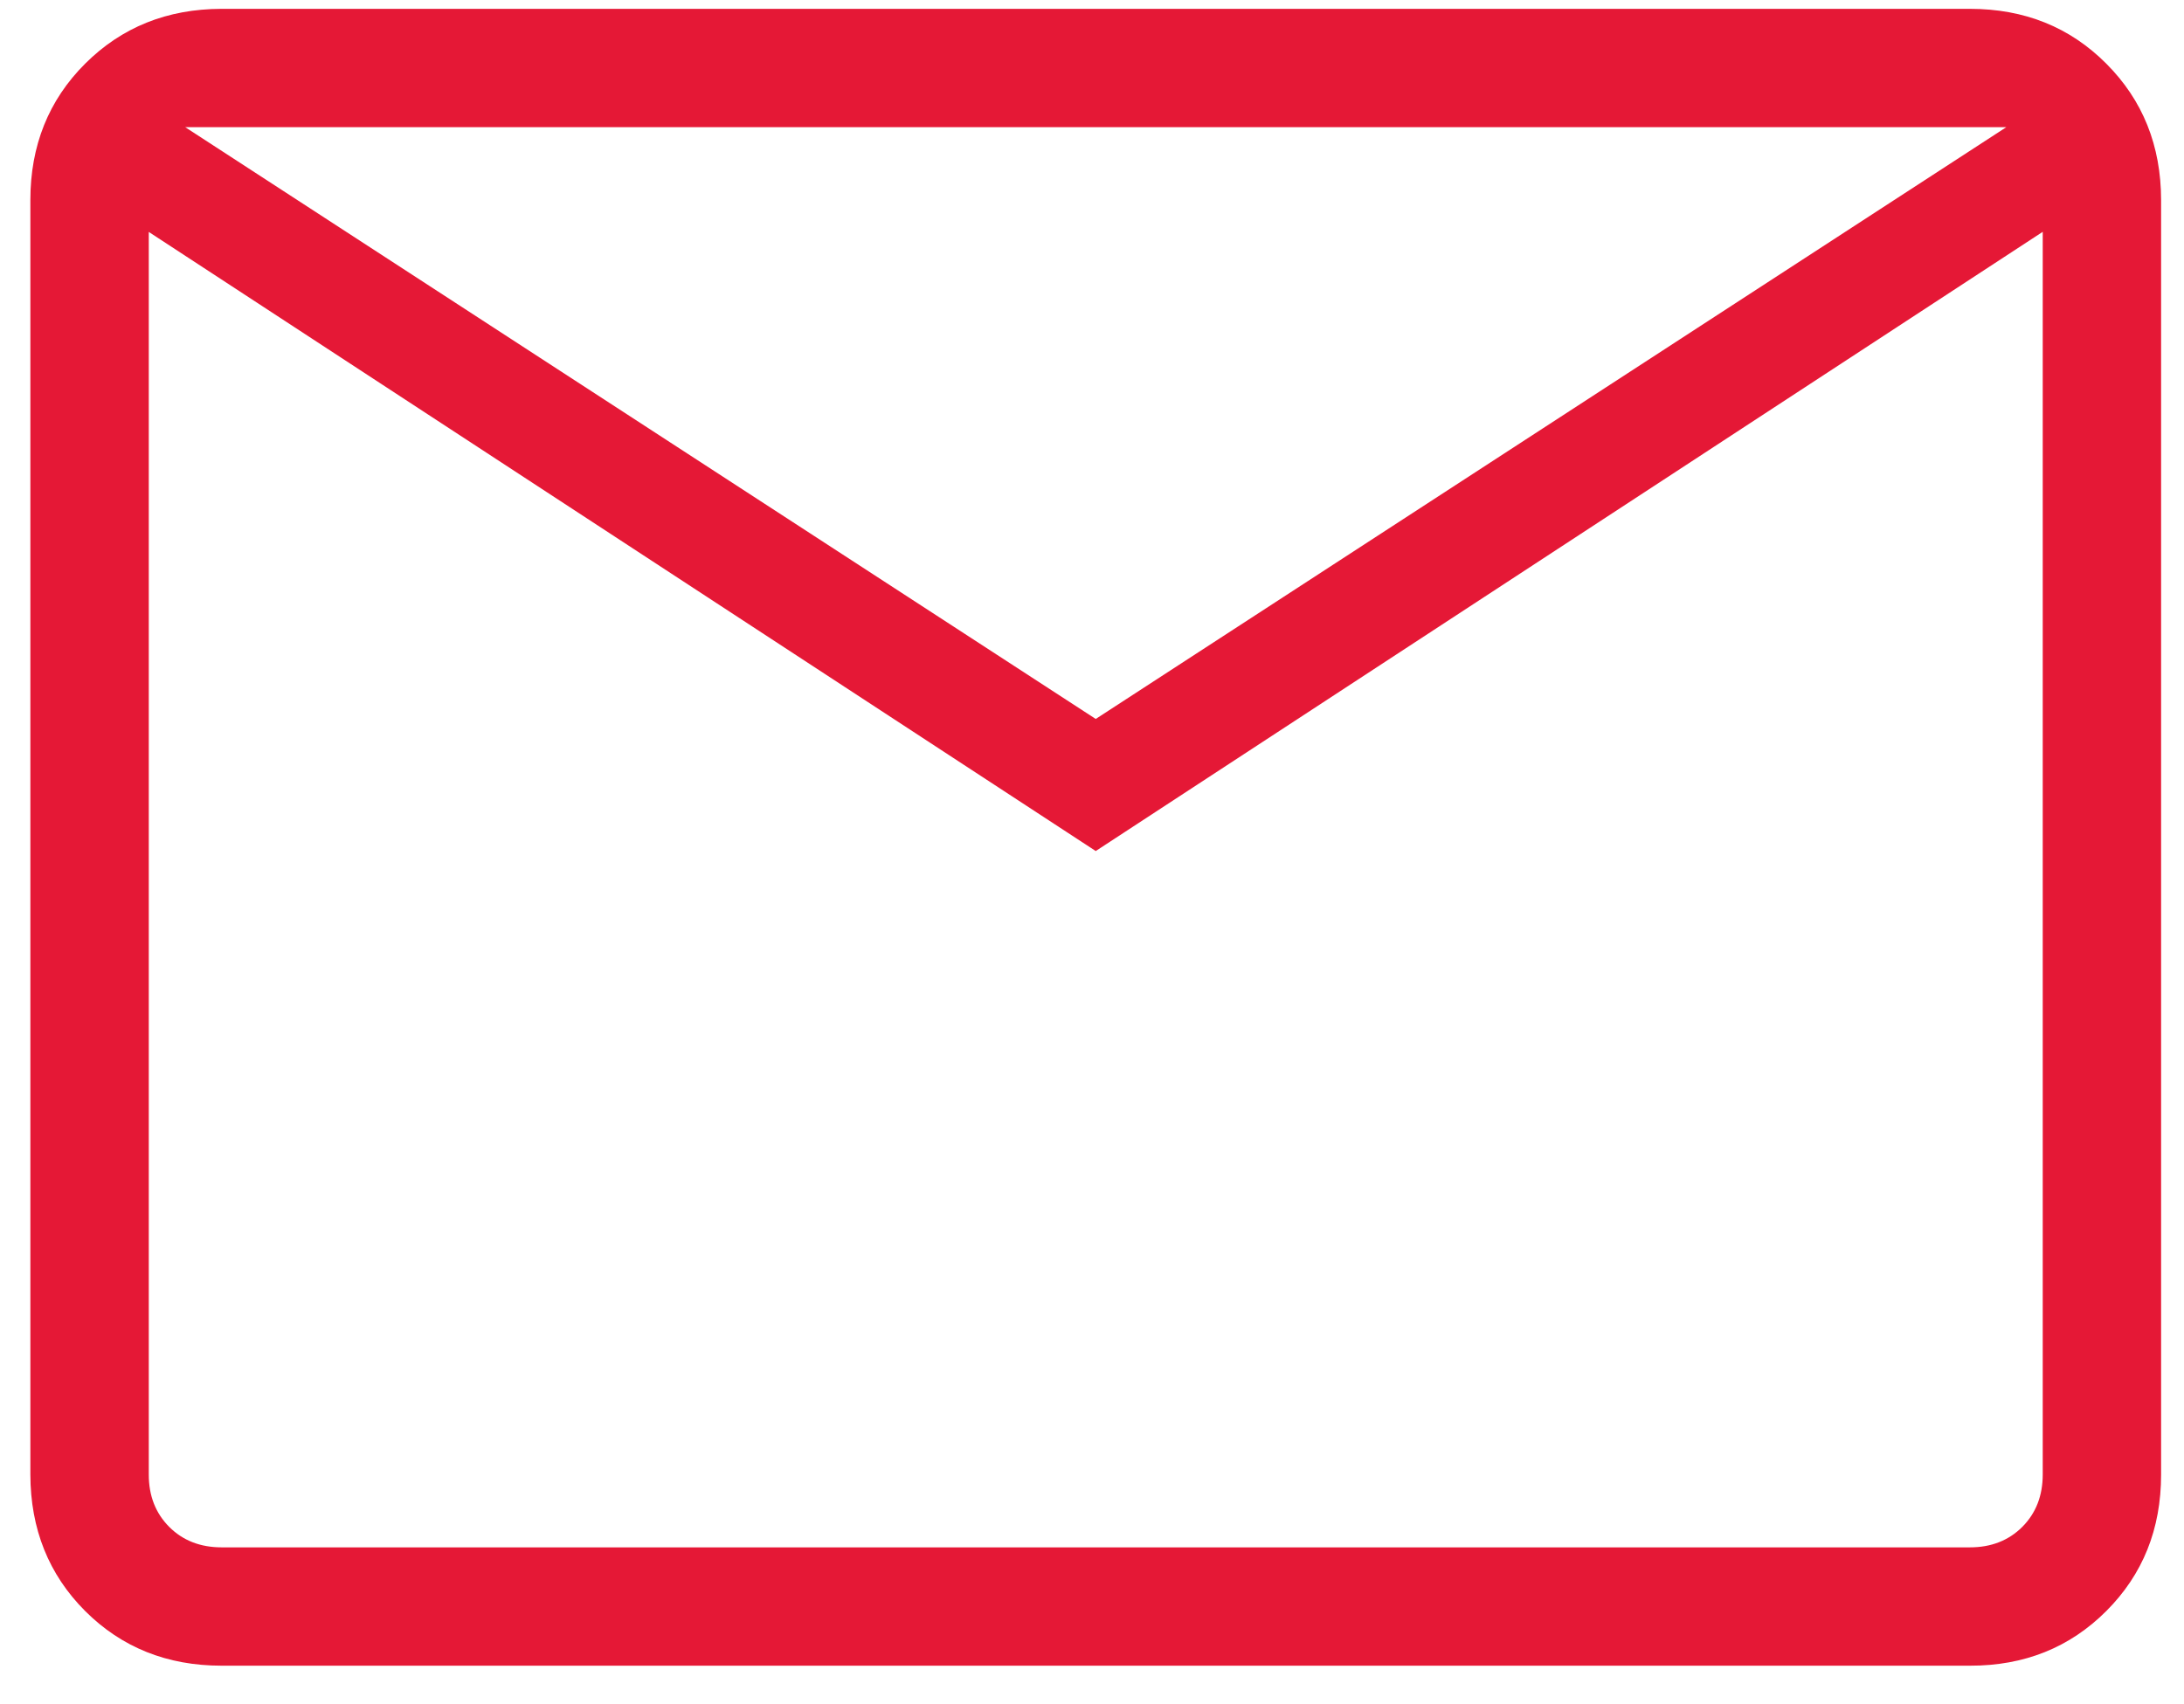
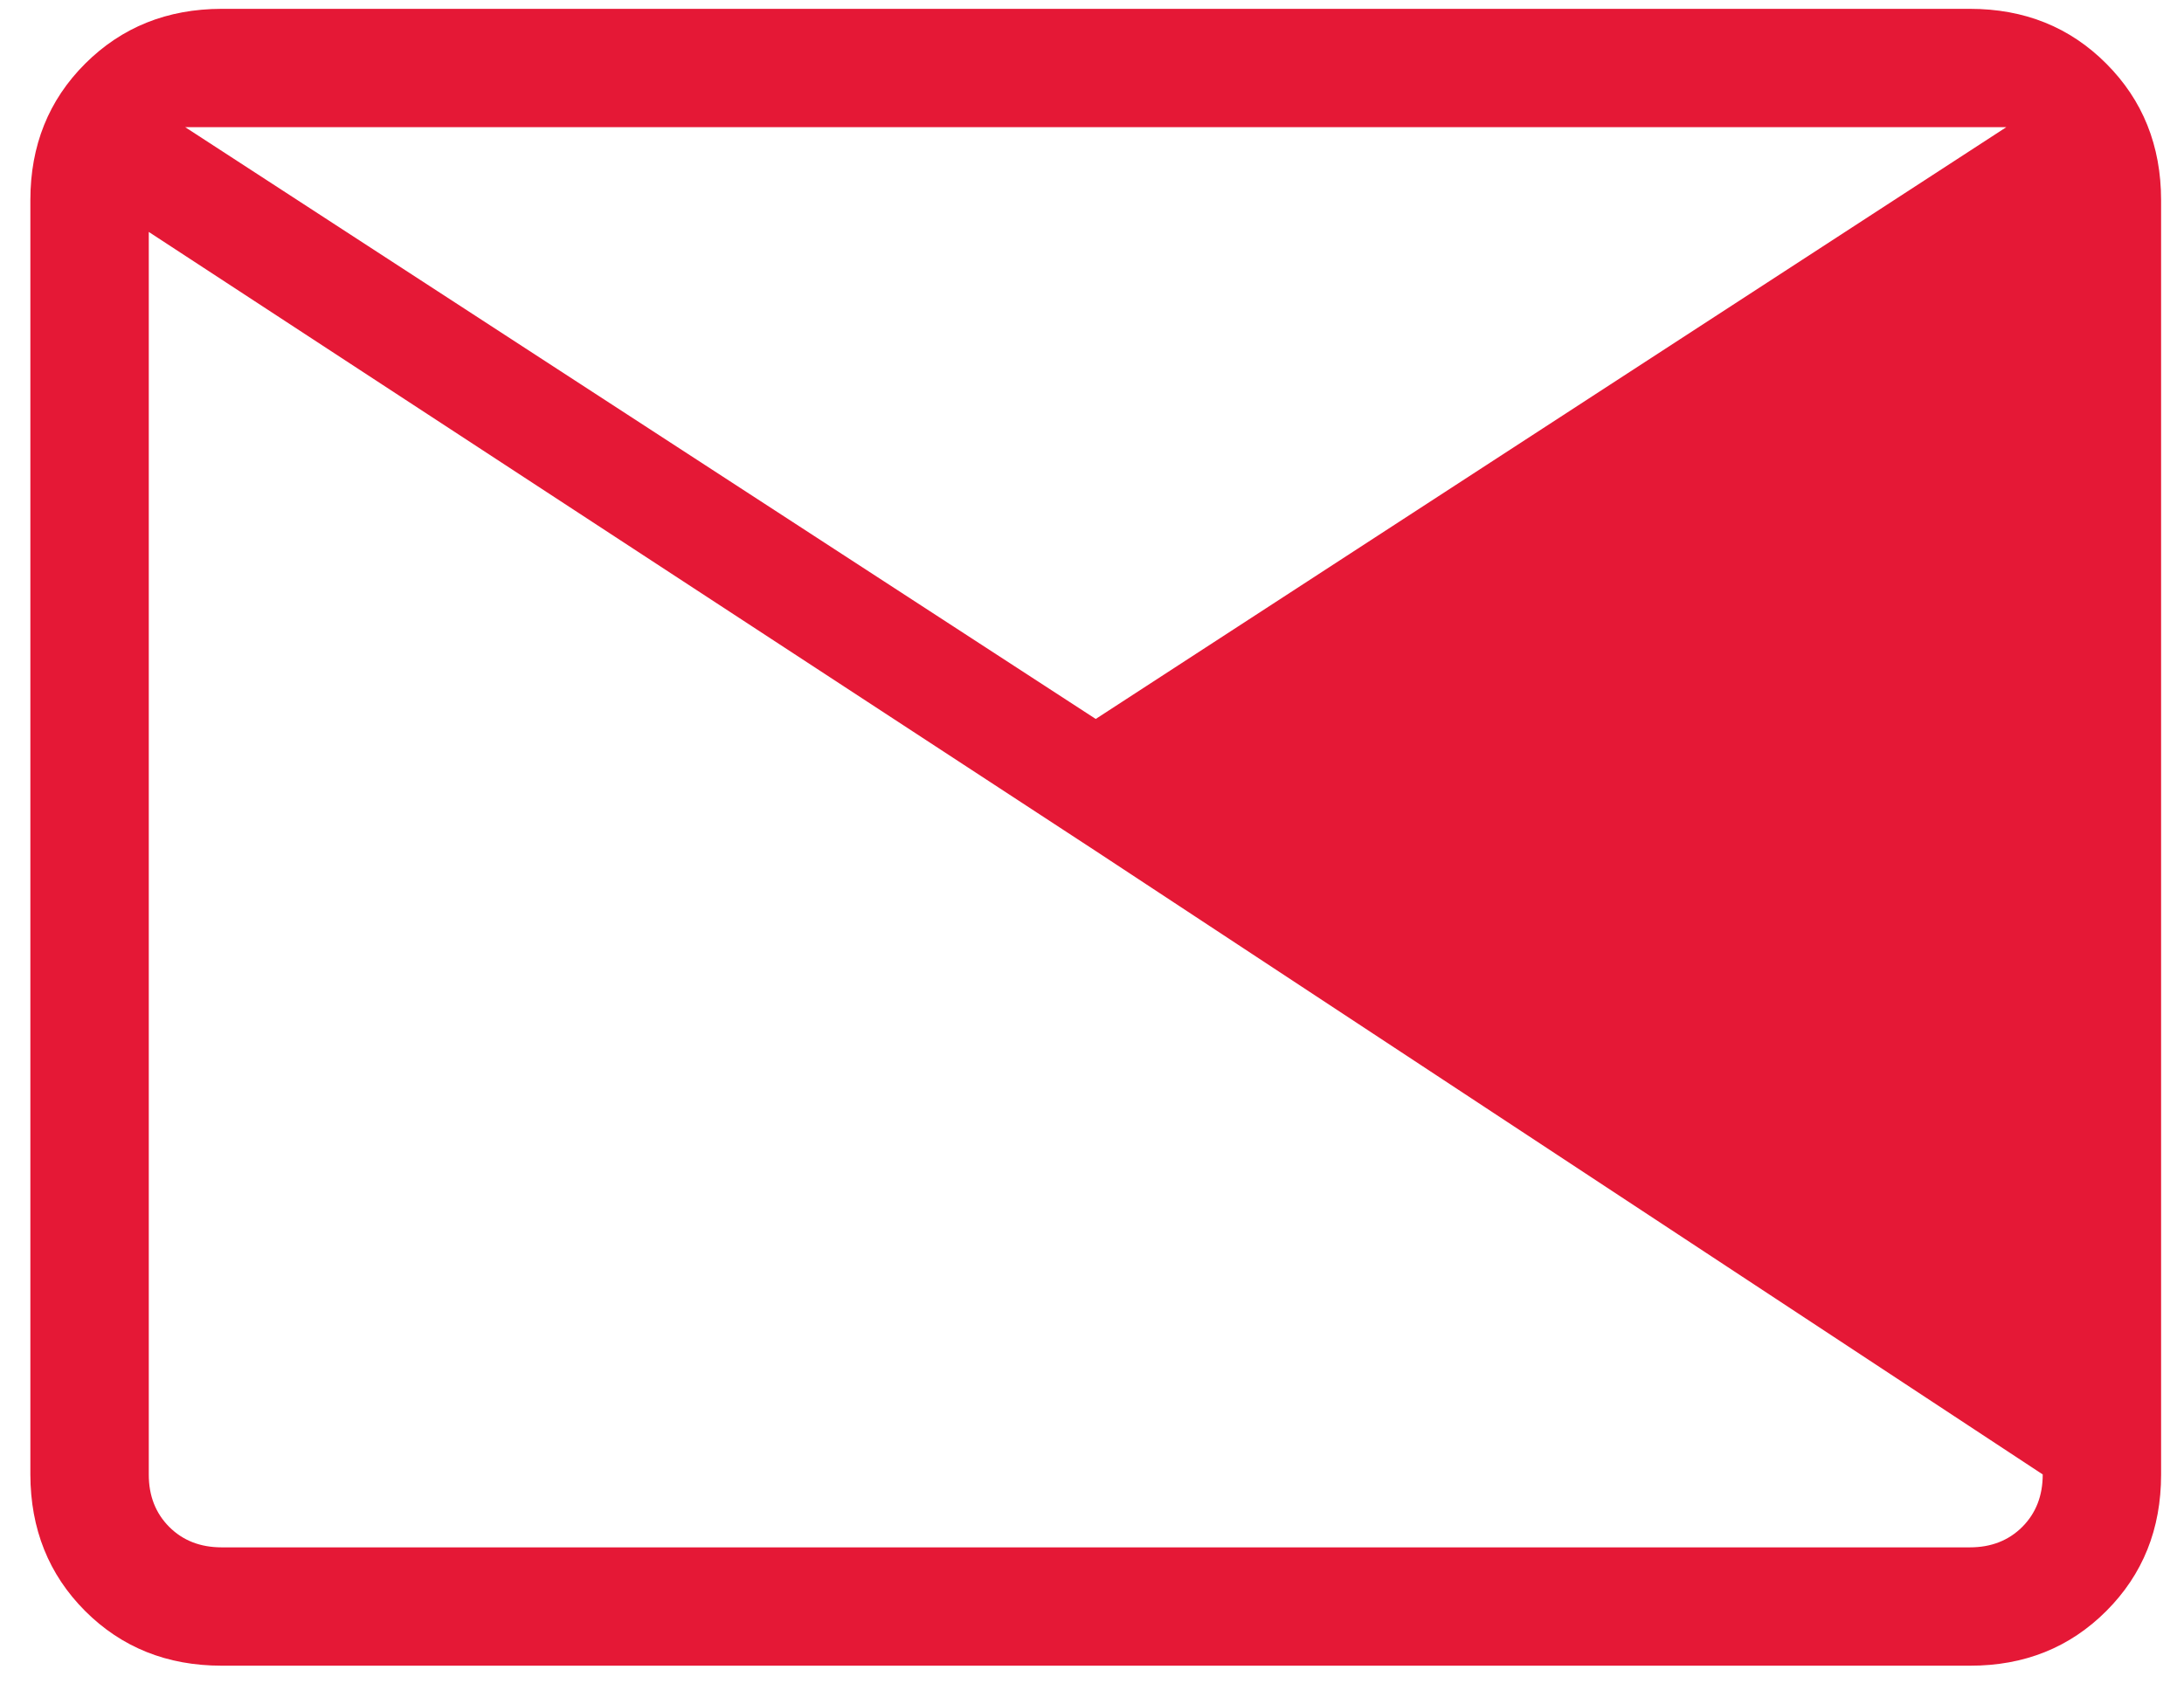
<svg xmlns="http://www.w3.org/2000/svg" width="41" height="32" viewBox="0 0 41 32" fill="none">
-   <path d="M4.161 31.277C3.138 31.277 2.284 30.935 1.599 30.251C0.915 29.566 0.572 28.711 0.57 27.686V3.757C0.57 2.734 0.913 1.88 1.599 1.195C2.285 0.511 3.138 0.168 4.159 0.166H36.981C38.004 0.166 38.857 0.509 39.541 1.195C40.226 1.881 40.569 2.735 40.57 3.757V27.689C40.57 28.711 40.227 29.565 39.541 30.251C38.855 30.937 38.002 31.279 36.981 31.277H4.161ZM20.57 15.98L2.793 4.355V27.689C2.793 28.087 2.921 28.414 3.177 28.671C3.433 28.927 3.761 29.055 4.161 29.055H36.981C37.38 29.055 37.707 28.927 37.964 28.671C38.22 28.414 38.348 28.086 38.348 27.686V4.353L20.57 15.98ZM20.57 13.5L37.664 2.388H3.477L20.57 13.5ZM2.793 4.355V2.388V27.689C2.793 28.087 2.921 28.414 3.177 28.671C3.433 28.927 3.761 29.055 4.161 29.055H2.793V4.355Z" fill="#E51836" />
+   <path d="M4.161 31.277C3.138 31.277 2.284 30.935 1.599 30.251C0.915 29.566 0.572 28.711 0.57 27.686V3.757C0.57 2.734 0.913 1.88 1.599 1.195C2.285 0.511 3.138 0.168 4.159 0.166H36.981C38.004 0.166 38.857 0.509 39.541 1.195C40.226 1.881 40.569 2.735 40.57 3.757V27.689C40.57 28.711 40.227 29.565 39.541 30.251C38.855 30.937 38.002 31.279 36.981 31.277H4.161ZM20.57 15.98L2.793 4.355V27.689C2.793 28.087 2.921 28.414 3.177 28.671C3.433 28.927 3.761 29.055 4.161 29.055H36.981C37.38 29.055 37.707 28.927 37.964 28.671C38.22 28.414 38.348 28.086 38.348 27.686L20.57 15.98ZM20.57 13.5L37.664 2.388H3.477L20.57 13.5ZM2.793 4.355V2.388V27.689C2.793 28.087 2.921 28.414 3.177 28.671C3.433 28.927 3.761 29.055 4.161 29.055H2.793V4.355Z" fill="#E51836" />
</svg>